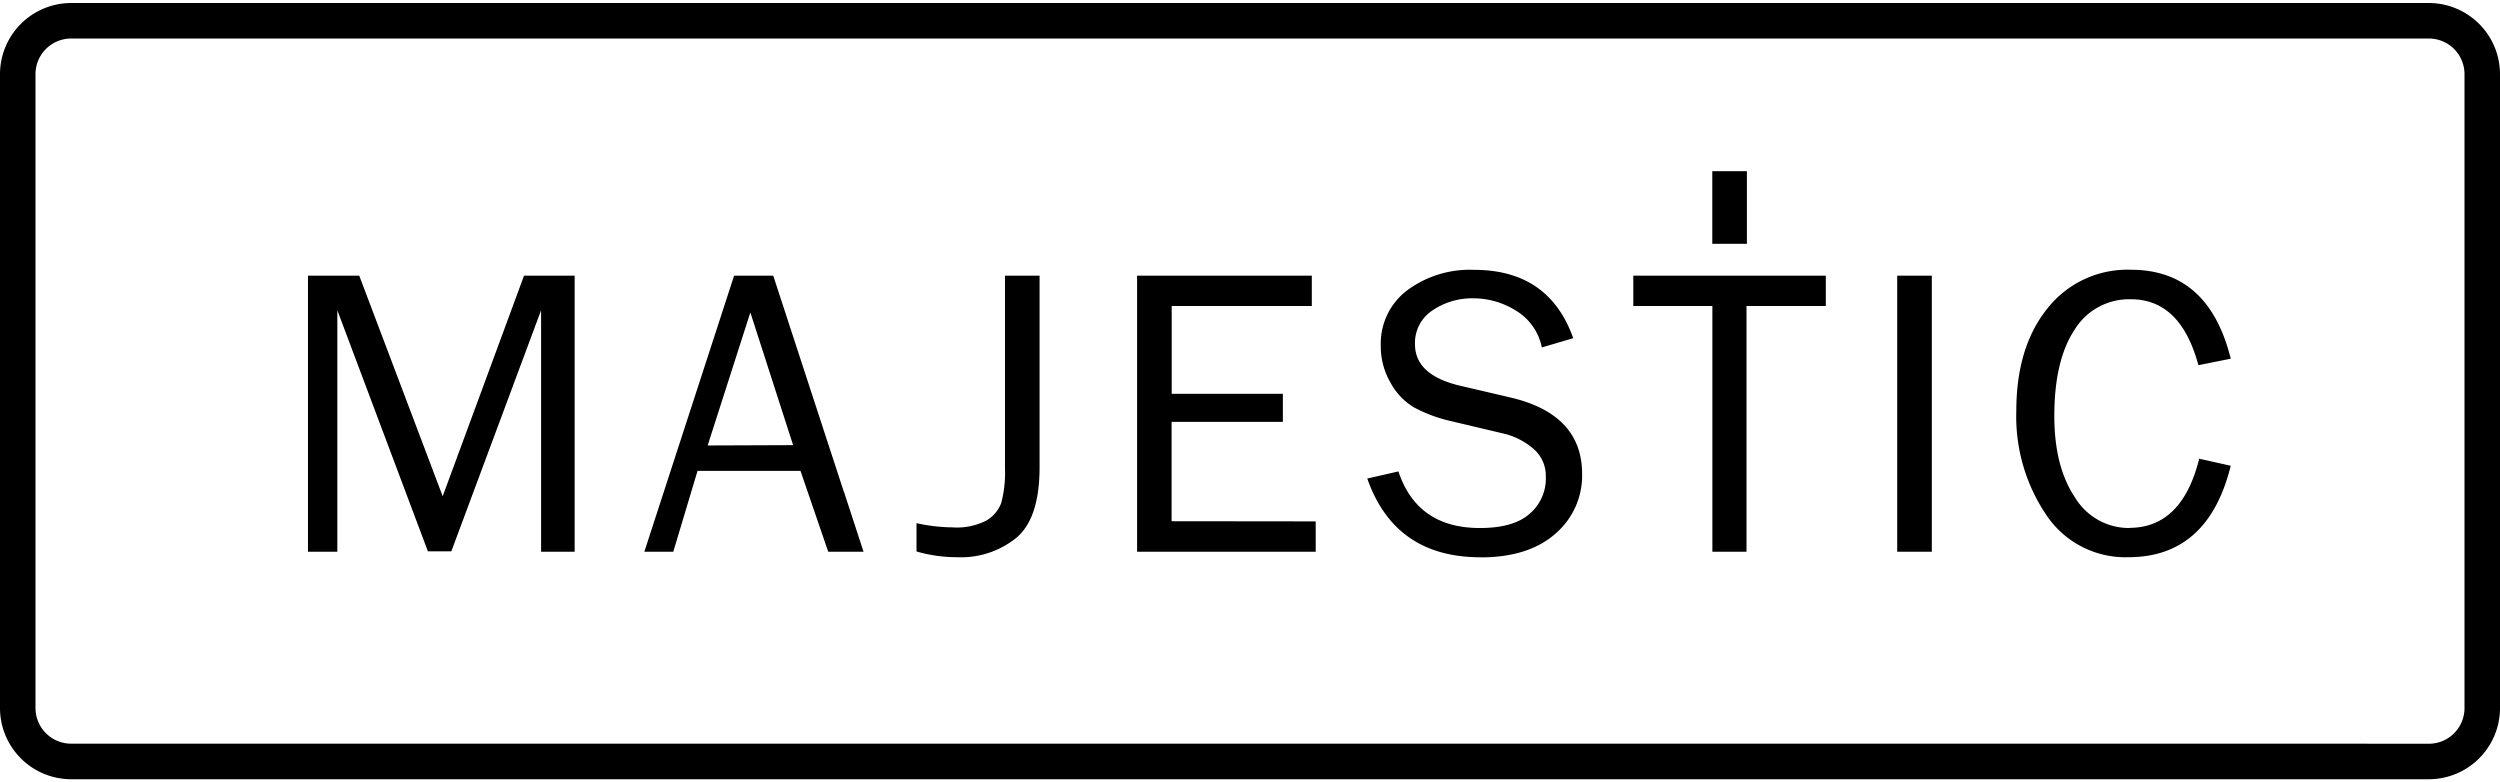
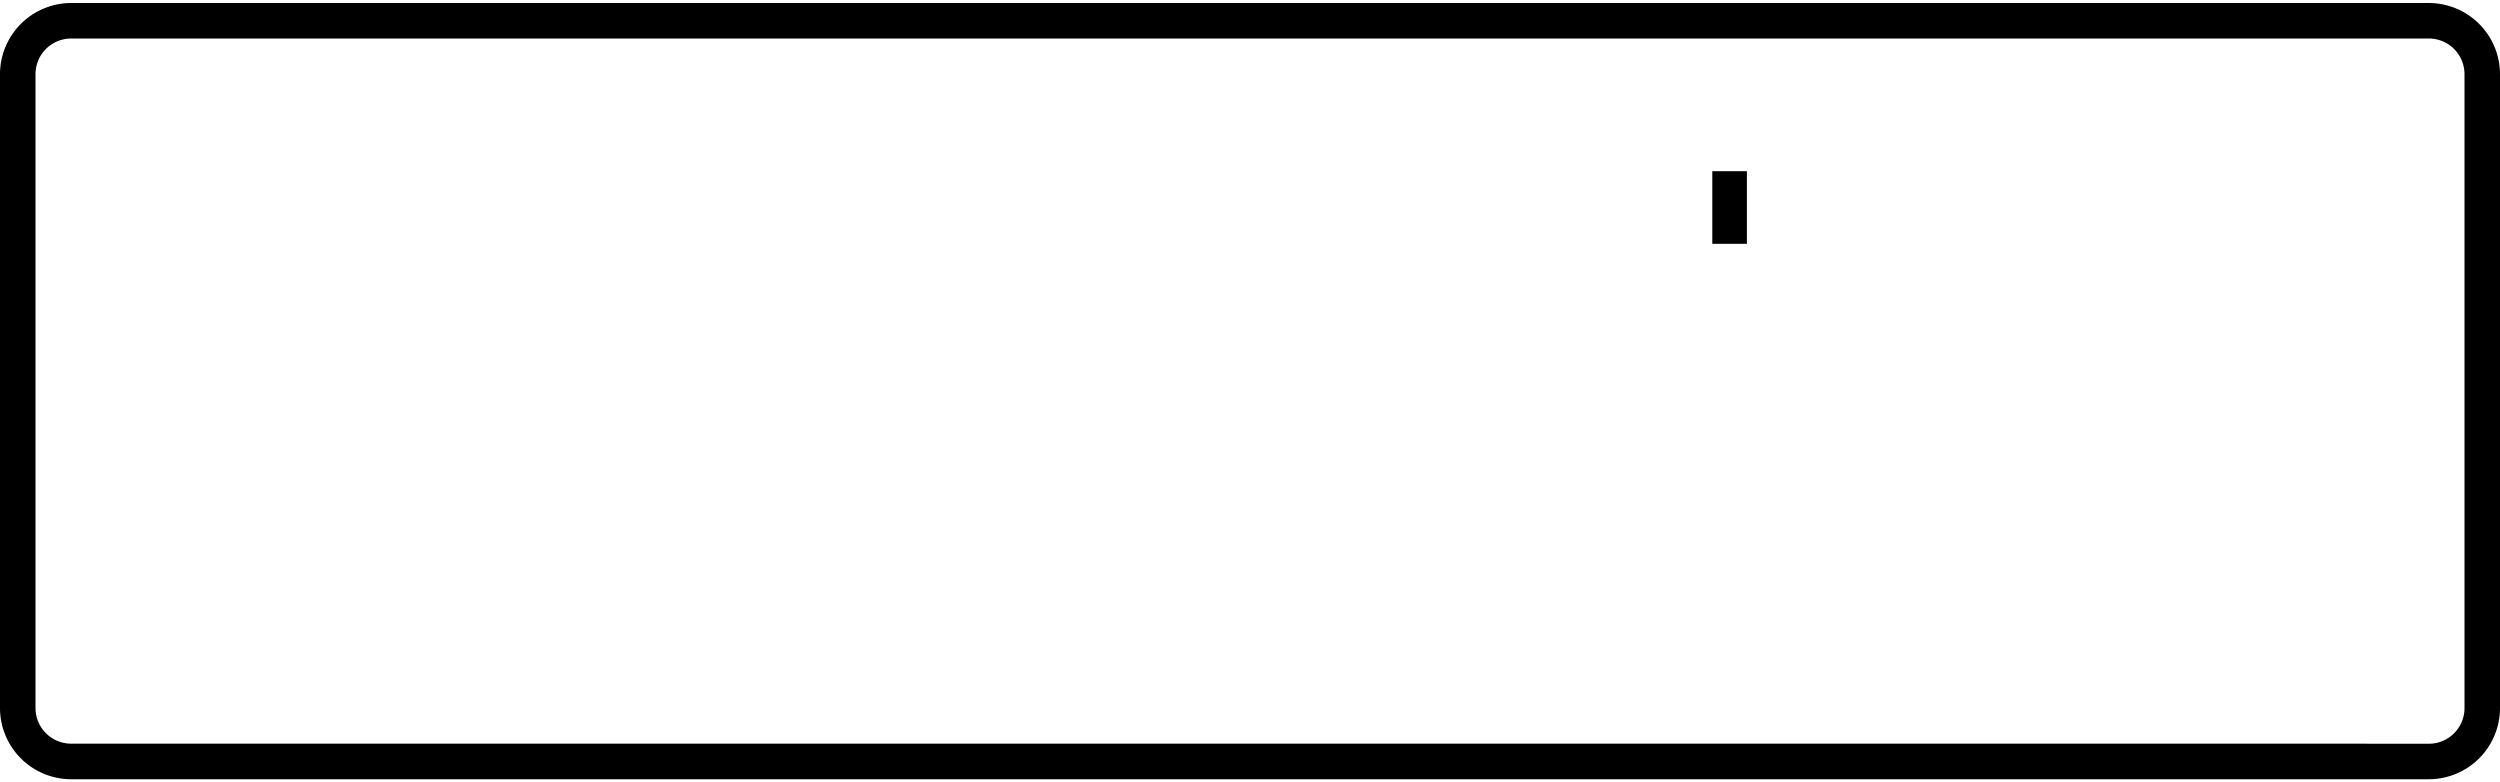
<svg xmlns="http://www.w3.org/2000/svg" viewBox="0 0 309.19 96" width="310" height="97">
  <g id="Layer_2" data-name="Layer 2">
    <g id="Layer_1-2" data-name="Layer 1">
      <g id="Layer_2-2" data-name="Layer 2">
        <g id="Layer_1-2-2" data-name="Layer 1-2">
          <rect x="211.77" y="20.8" width="4.28" height="8.98" />
-           <path d="M263.38,64.93a7.81,7.81,0,0,1-6.76-3.79q-2.55-3.8-2.55-10.07,0-6.85,2.49-10.64a7.91,7.91,0,0,1,7-3.79q6.13,0,8.33,8.15l4-.8q-2.73-11-12.33-11a12.59,12.59,0,0,0-10.34,4.78q-3.85,4.78-3.85,12.66a21.73,21.73,0,0,0,3.7,12.87,11.75,11.75,0,0,0,10.16,5.24q9.86,0,12.66-11.31l-3.9-.87q-2.13,8.55-8.65,8.55M238.92,33.72h-4.28V67.86h4.28ZM216,37.47h9.81V33.72H202v3.75h9.78V67.86H216ZM183.11,68.56c4,0,7.08-1,9.27-2.94a9.47,9.47,0,0,0,3.29-7.37q0-7.34-8.76-9.44l-6.38-1.49Q175,46,175,42.2a4.8,4.8,0,0,1,2.19-4.2,8.72,8.72,0,0,1,5-1.48,9.93,9.93,0,0,1,5.32,1.54,6.89,6.89,0,0,1,3.18,4.54l3.88-1.15q-3-8.45-12.26-8.45A13,13,0,0,0,174,35.56a8.25,8.25,0,0,0-3.23,6.83A8.9,8.9,0,0,0,172,47a7.92,7.92,0,0,0,2.86,3,17.74,17.74,0,0,0,4.35,1.65L186,53.26a8.68,8.68,0,0,1,3.61,1.84,4.39,4.39,0,0,1,1.57,3.5,5.71,5.71,0,0,1-2.05,4.61c-1.33,1.15-3.37,1.72-6.1,1.72q-7.75,0-10.08-7l-3.85.88q3.41,9.73,14,9.74m-38.2-4.46V51.8h13.76V48.33H144.91V37.47h17.33V33.72H140.63V67.86h22.09V64.11ZM124.29,33.72V57.45a14.72,14.72,0,0,1-.46,4.38A4.24,4.24,0,0,1,122,64a8,8,0,0,1-4.2.85,21.47,21.47,0,0,1-4.45-.52v3.5a18,18,0,0,0,5,.71,10.87,10.87,0,0,0,7.42-2.46q2.8-2.44,2.8-8.66V33.72Zm-36.77,21L92.8,38.27l5.29,16.41Zm16.85,5.75L95.63,33.72H90.79L79.69,67.86h3.58l3-10H99l3.43,10h4.37l-2.43-7.43M71.07,33.72H64.81L54.75,61,44.43,33.72H38.09V67.86h3.63V38l11.2,29.81h2.9L66.92,38V67.86h4.15Z" />
          <path d="M292.74,91.6H8.79a4.41,4.41,0,0,1-4.4-4.4V8.79a4.41,4.41,0,0,1,4.4-4.4H300.4a4.41,4.41,0,0,1,4.4,4.4V87.21a4.41,4.41,0,0,1-4.4,4.4h-9.07V96h9.07a8.81,8.81,0,0,0,8.79-8.79V8.79A8.81,8.81,0,0,0,300.4,0H8.79A8.81,8.81,0,0,0,0,8.79V87.21A8.81,8.81,0,0,0,8.79,96h284Z" />
        </g>
      </g>
    </g>
  </g>
</svg>